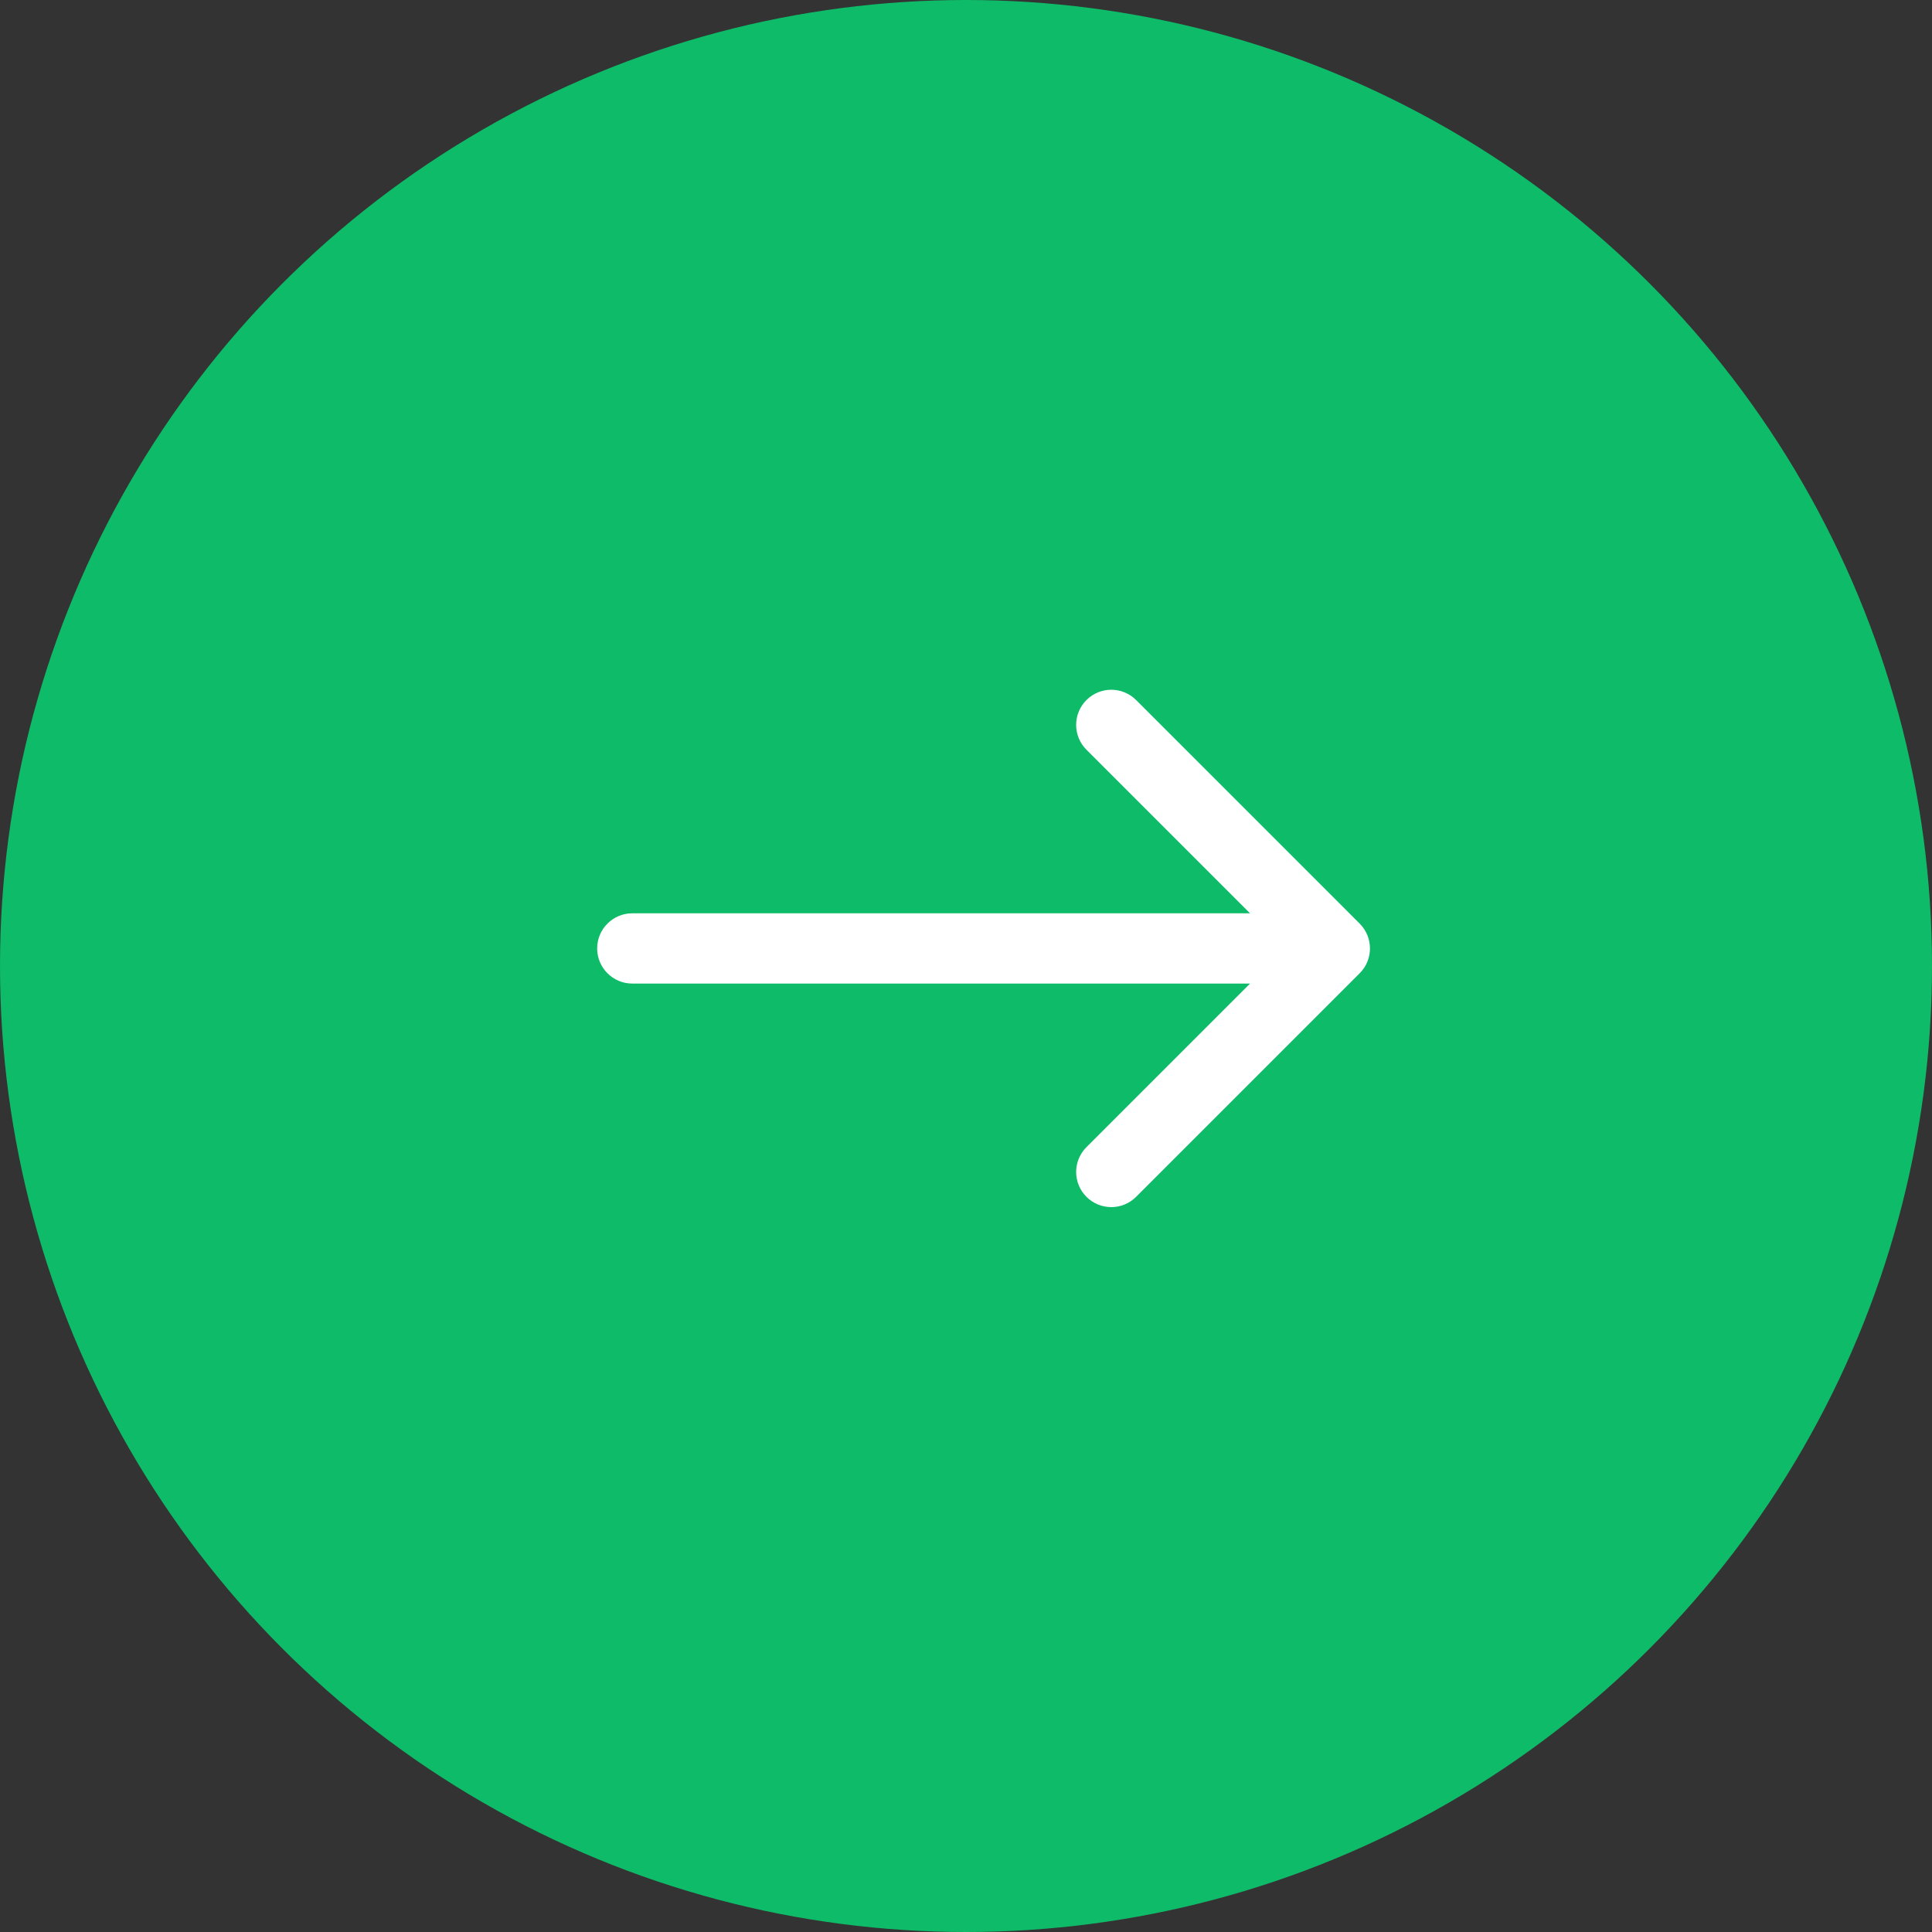
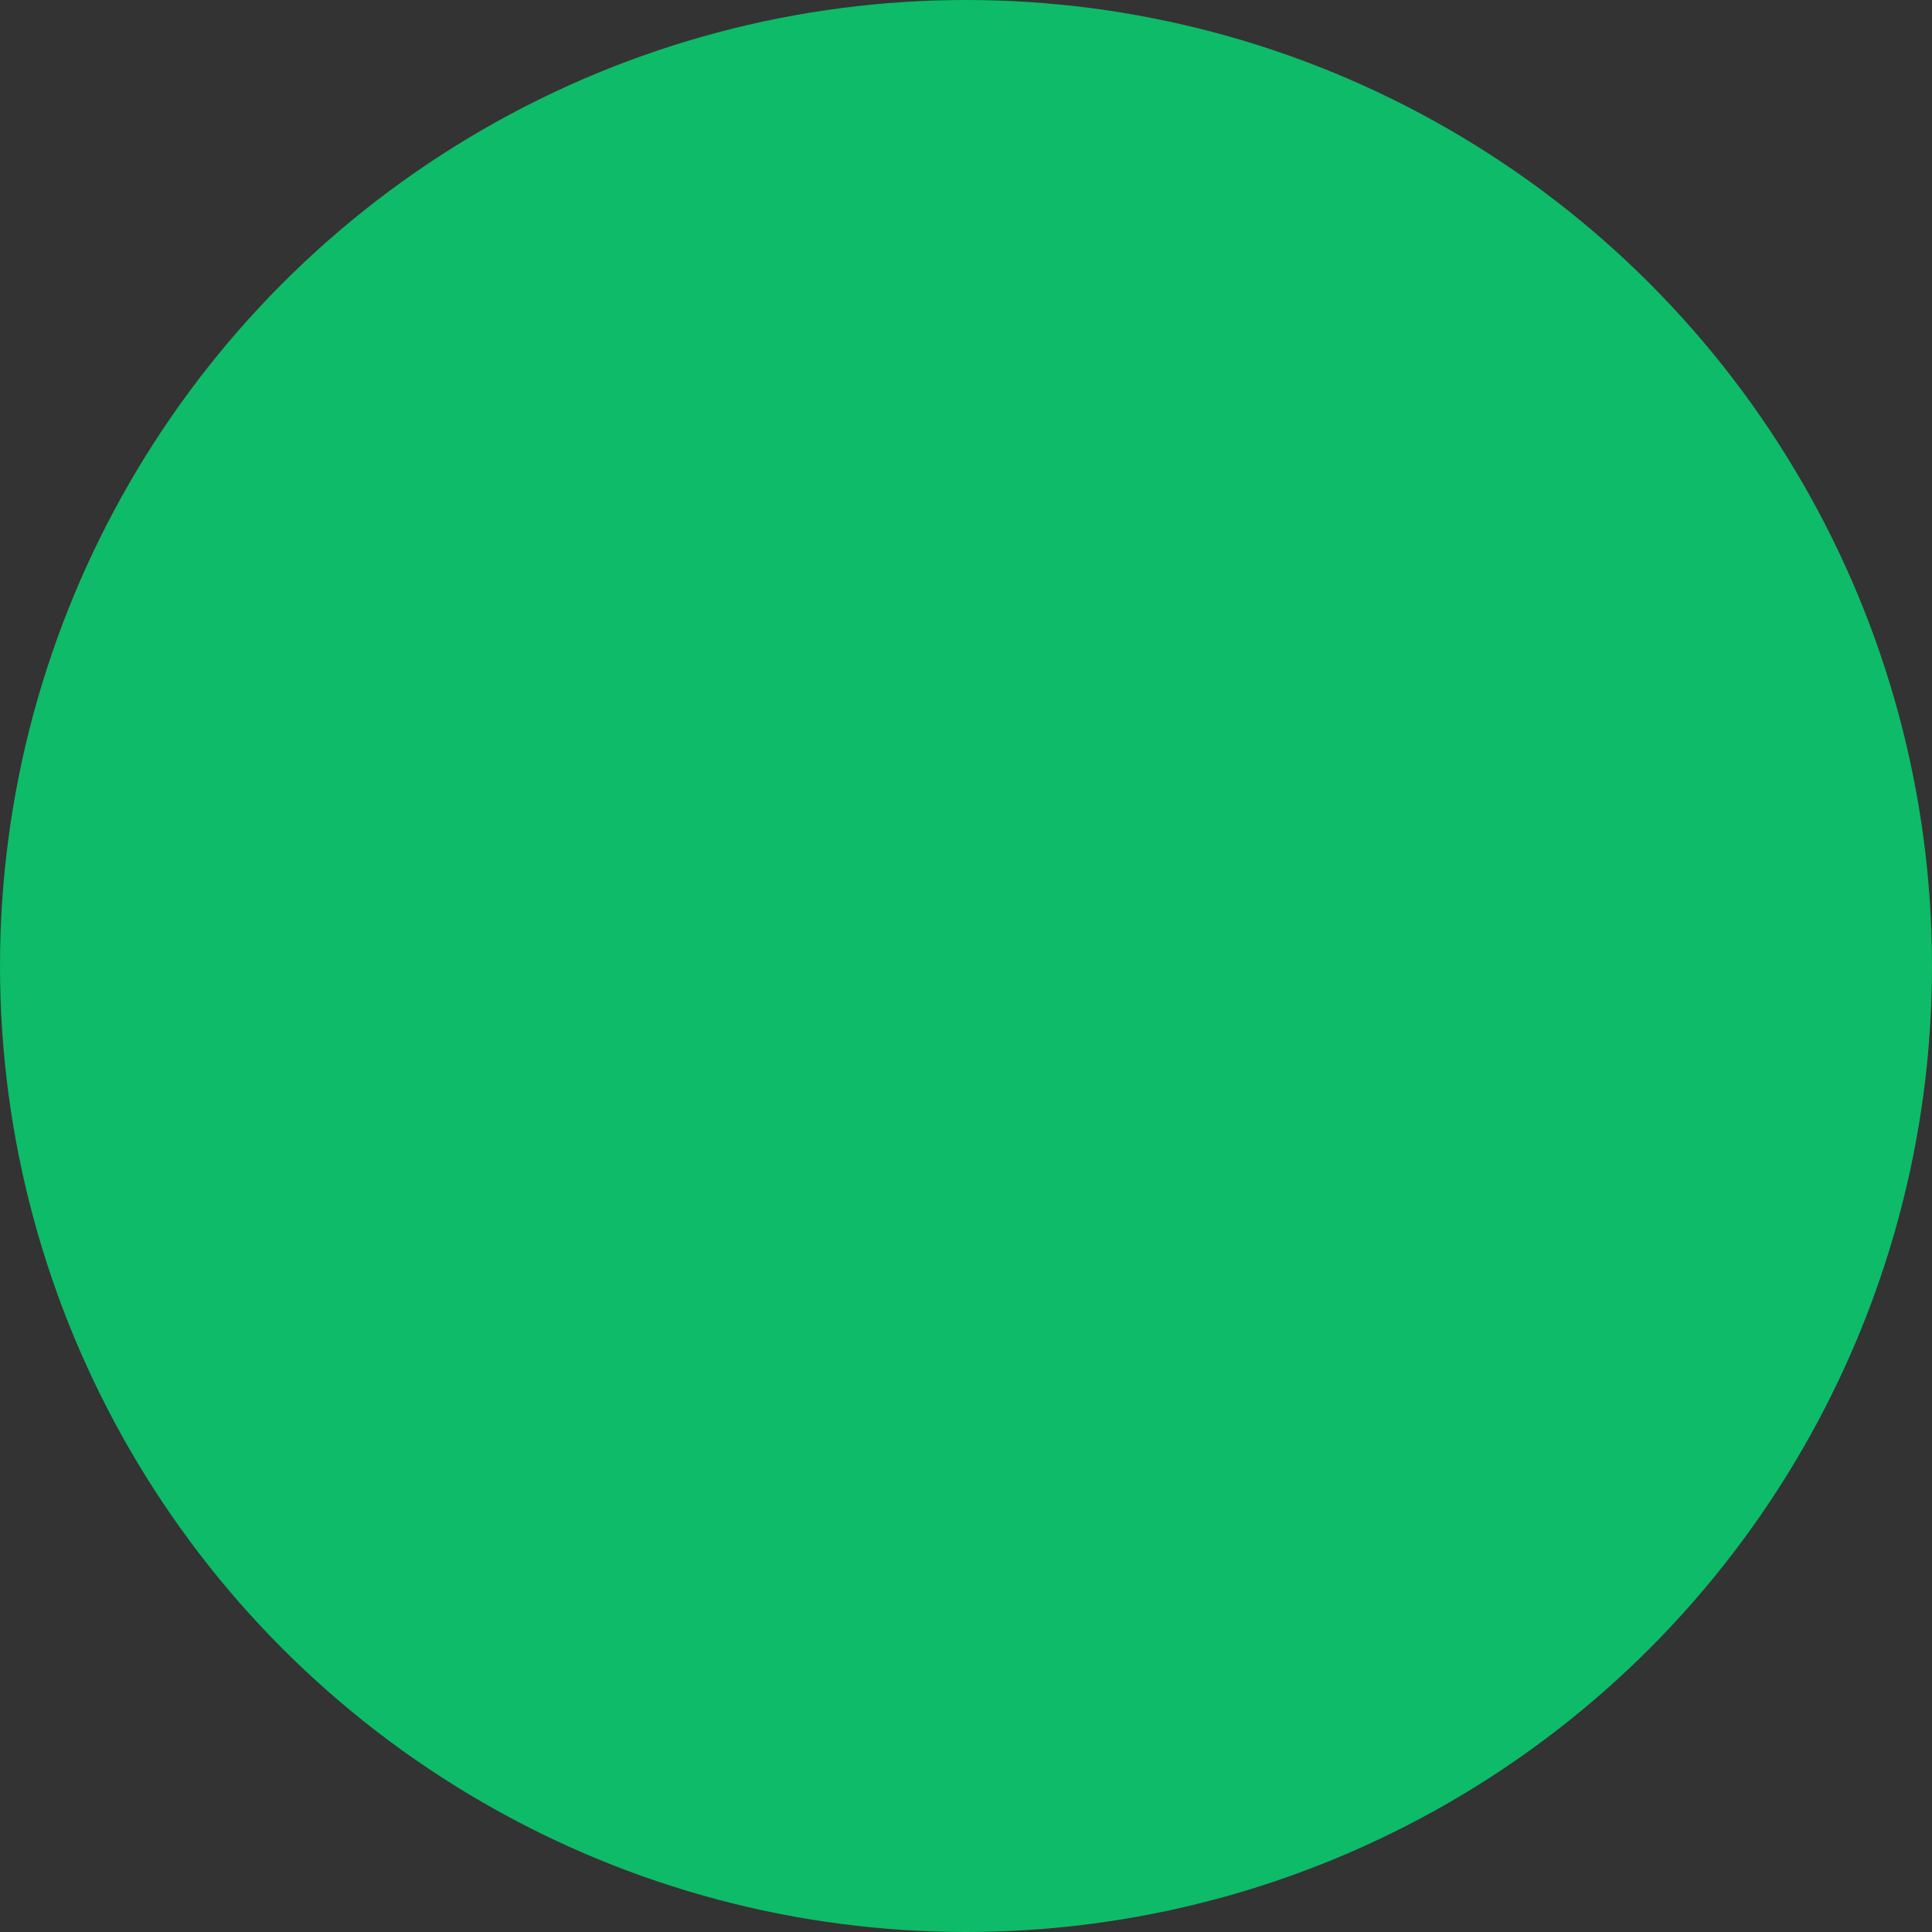
<svg xmlns="http://www.w3.org/2000/svg" width="55" height="55" viewBox="0 0 55 55" fill="none">
  <rect x="0" y="0" width="55" height="55" fill="#333333" stroke="none" />
  <circle cx="27.5" cy="27.5" r="27.5" fill="#0EBB68" />
-   <path d="M18 26C17.448 26 17 26.448 17 27C17 27.552 17.448 28 18 28V26ZM38.707 27.707C39.098 27.317 39.098 26.683 38.707 26.293L32.343 19.929C31.953 19.538 31.32 19.538 30.929 19.929C30.538 20.32 30.538 20.953 30.929 21.343L36.586 27L30.929 32.657C30.538 33.047 30.538 33.681 30.929 34.071C31.32 34.462 31.953 34.462 32.343 34.071L38.707 27.707ZM18 28H38V26H18V28Z" fill="white" />
</svg>